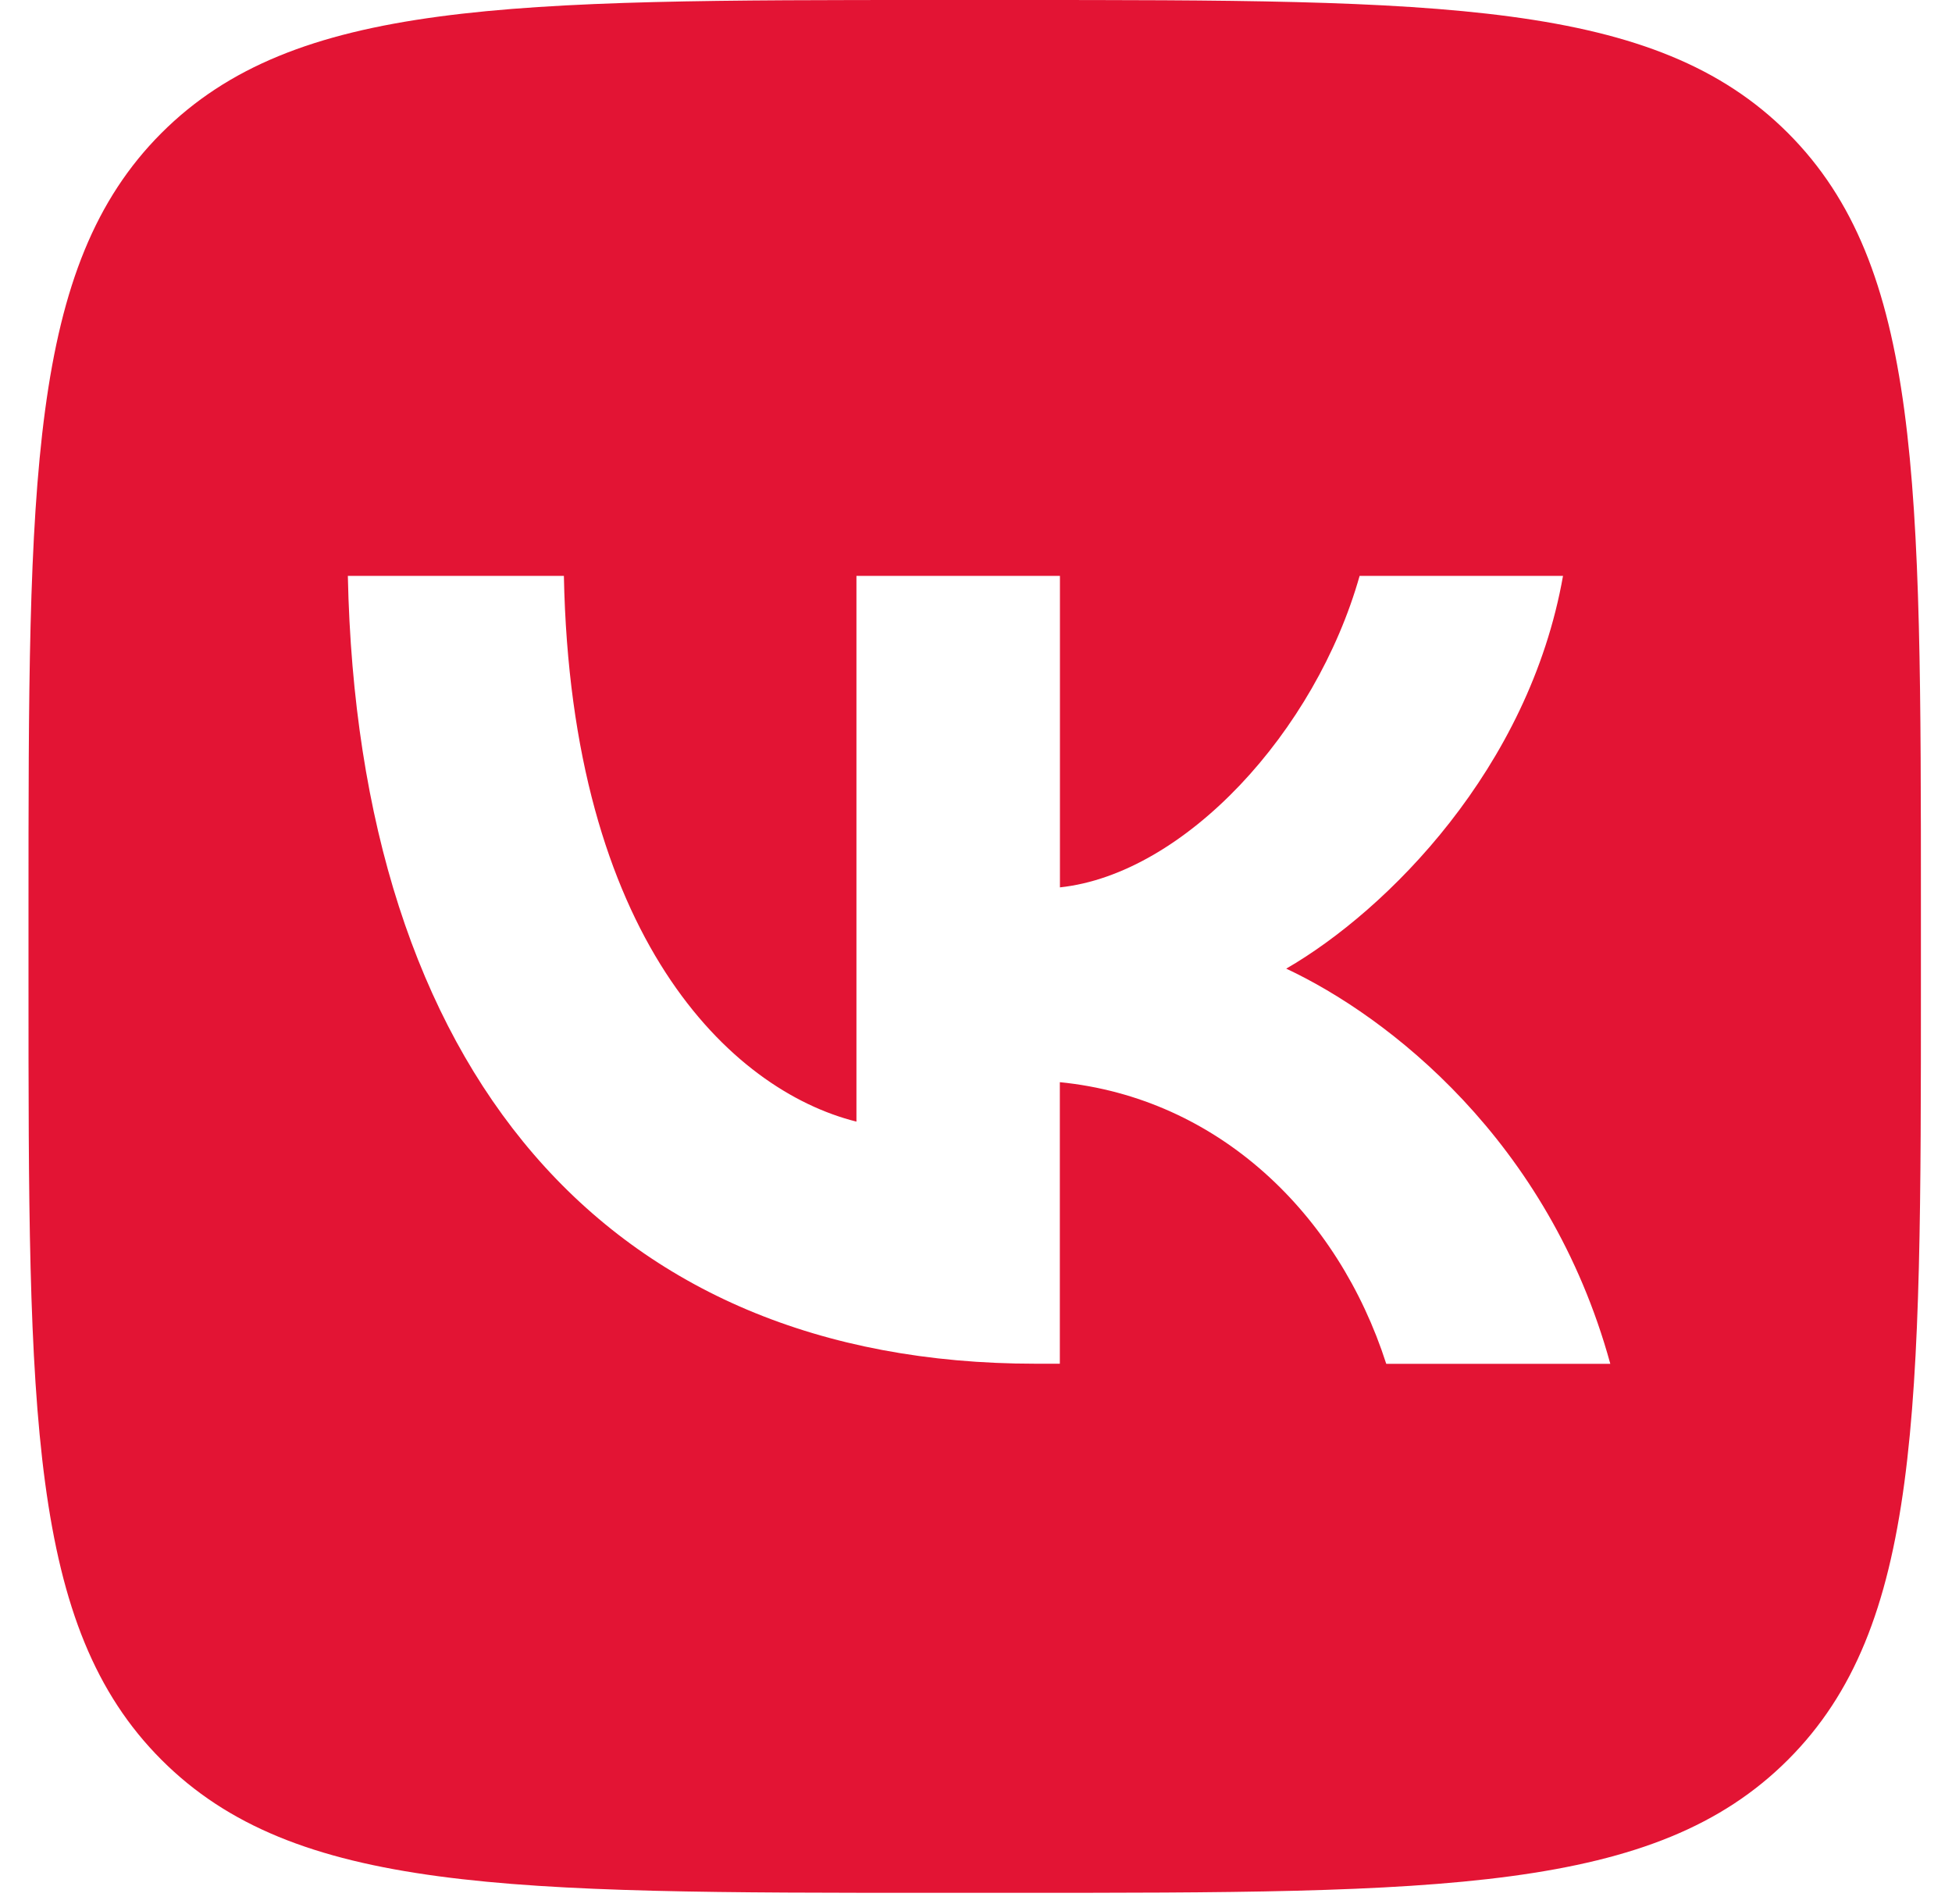
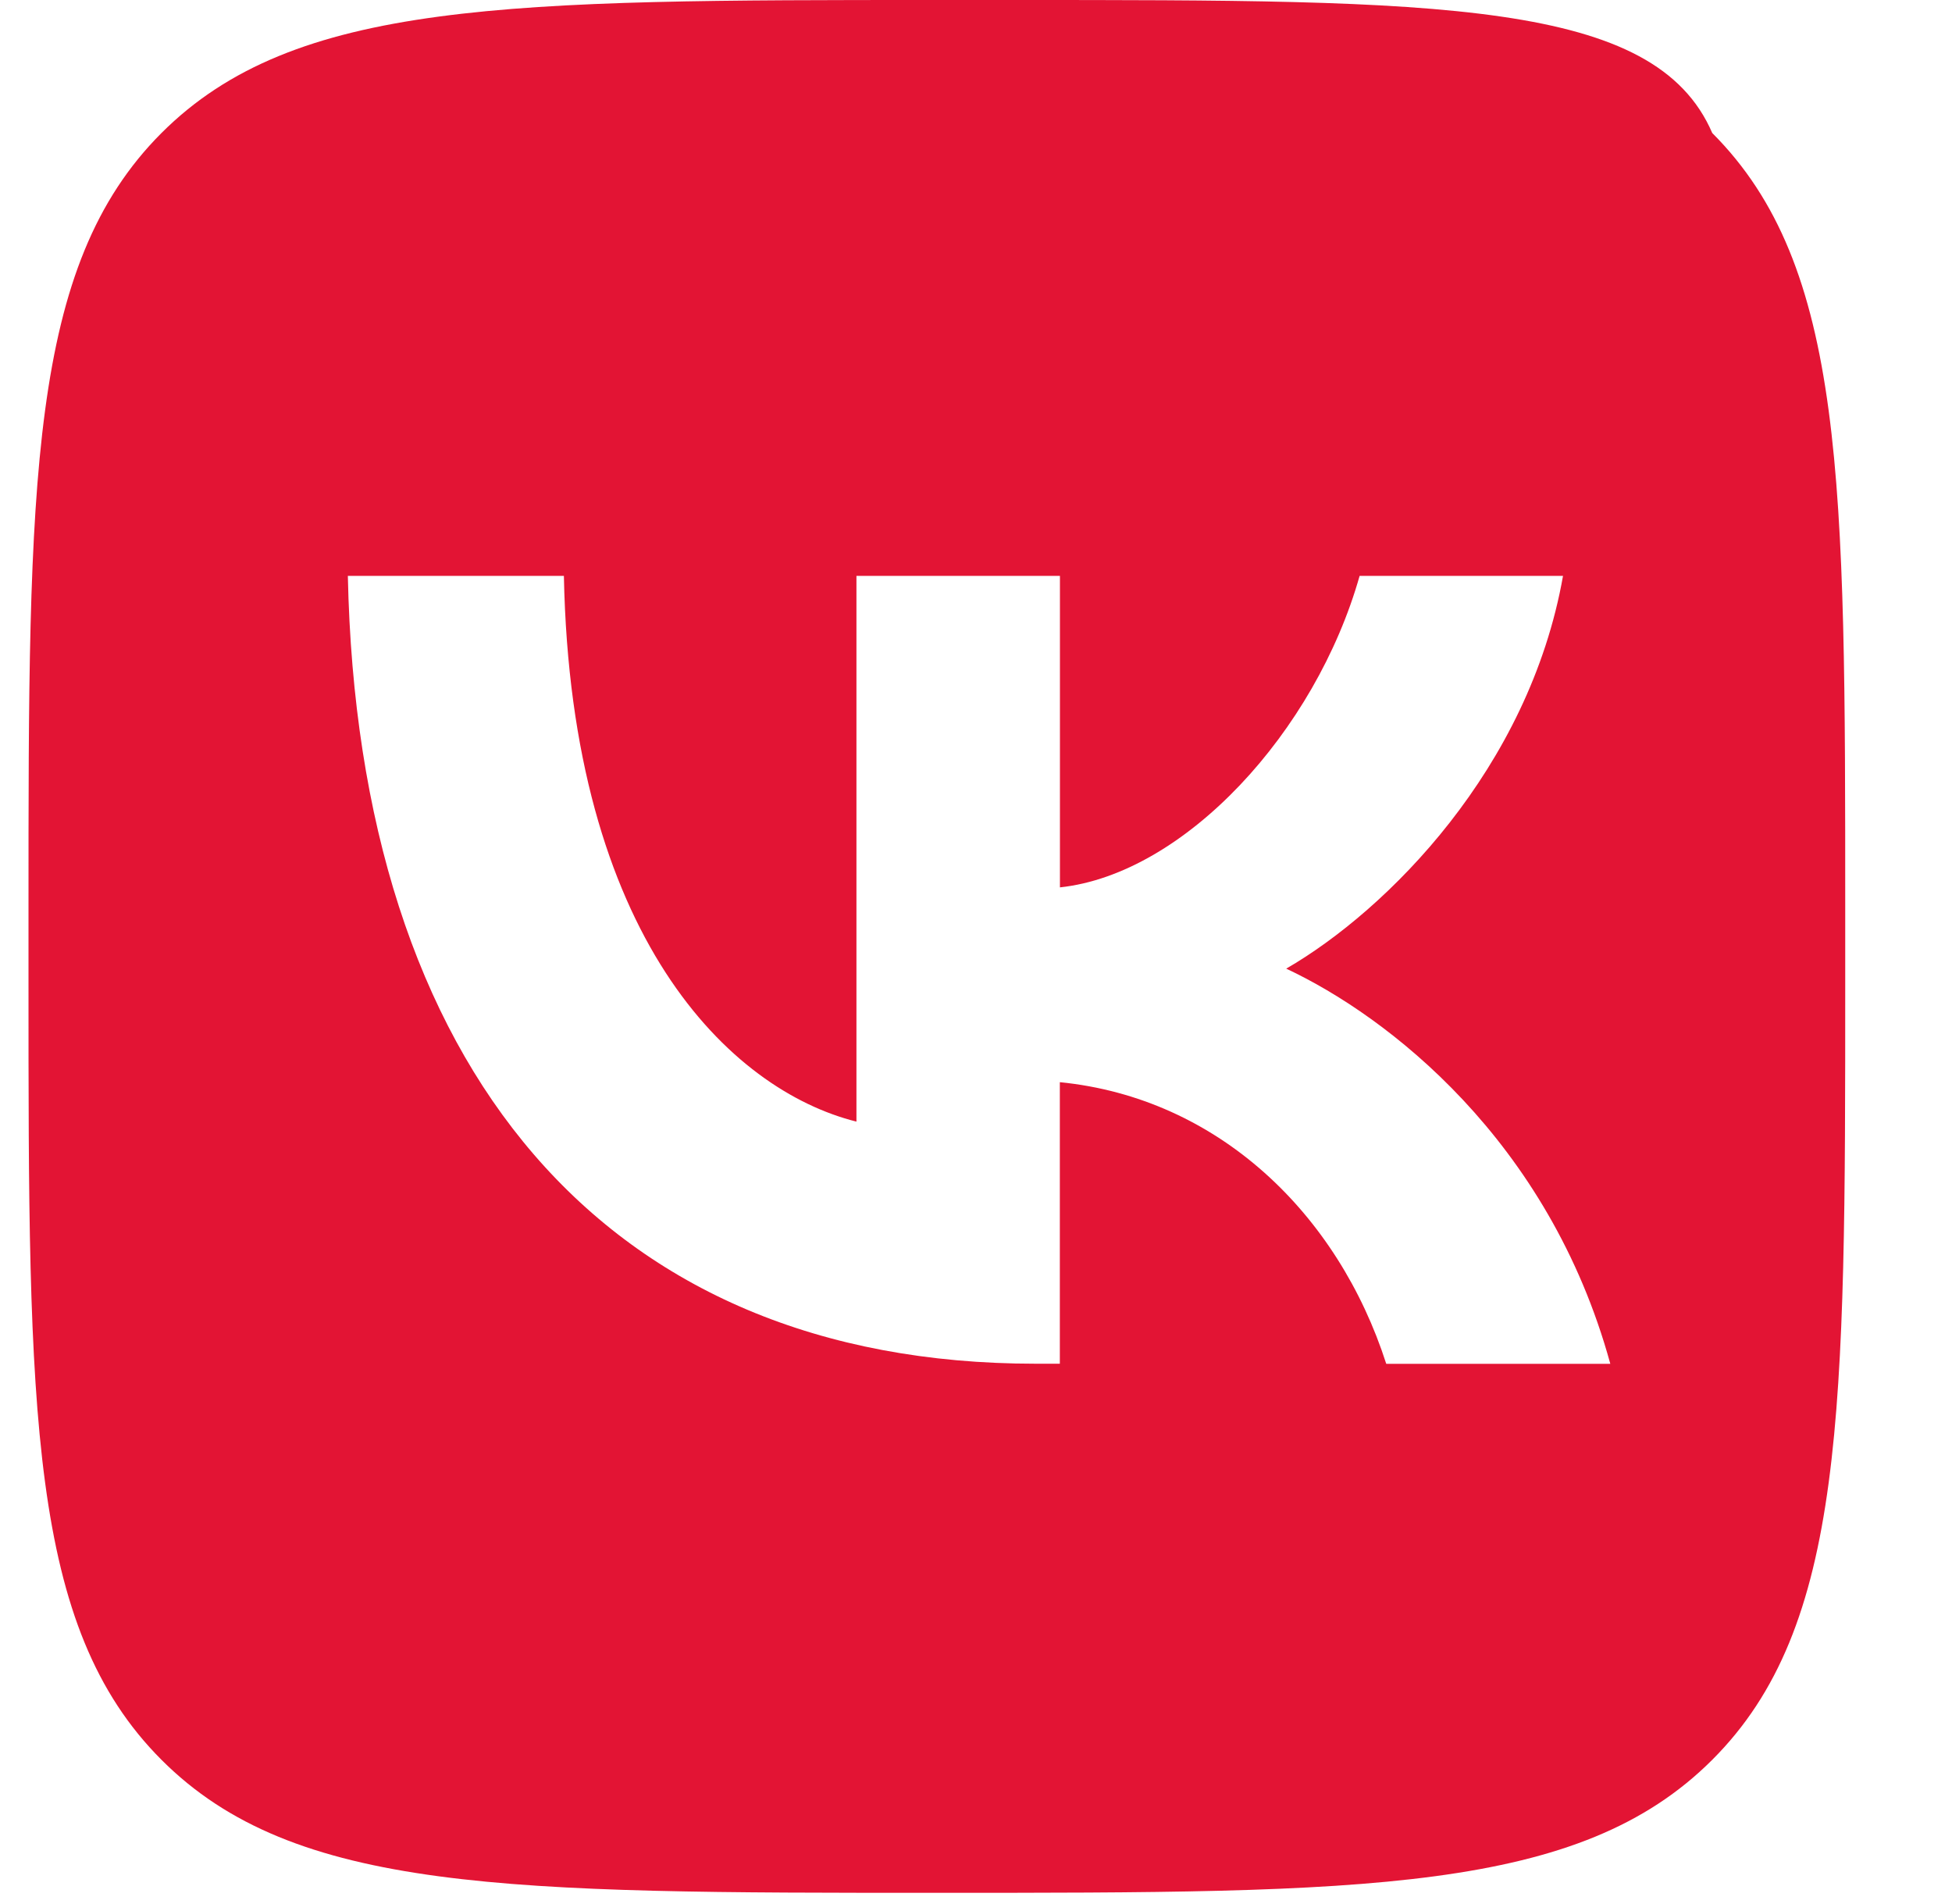
<svg xmlns="http://www.w3.org/2000/svg" fill="none" viewBox="0 0 40 39">
-   <path fill="#E31434" d="M20.749 0h-1.551C10.424 0 6.037 0 3.309 2.725.584 5.453.584 9.84.584 18.614v1.551c0 8.774 0 13.162 2.725 15.889 2.725 2.728 7.112 2.725 15.889 2.725h1.551c8.774 0 13.162 0 15.889-2.725 2.728-2.725 2.725-7.112 2.725-15.889v-1.551c0-8.774 0-13.162-2.725-15.889C33.911 0 29.524 0 20.749 0Zm7.657 27.939c-.987-3.07-3.44-5.445-6.688-5.768v5.768h-.501c-8.838 0-13.879-6.059-14.089-16.141h4.427c.145 7.401 3.408 10.535 5.995 11.181V11.798h4.17v6.382c2.552-.274 5.236-3.184 6.141-6.382h4.168c-.696 3.943-3.603 6.851-5.672 8.047 2.069.969 5.381 3.507 6.641 8.096H28.409l-.002-.003Z" />
+   <path fill="#E31434" d="M20.749 0h-1.551C10.424 0 6.037 0 3.309 2.725.584 5.453.584 9.84.584 18.614v1.551c0 8.774 0 13.162 2.725 15.889 2.725 2.728 7.112 2.725 15.889 2.725c8.774 0 13.162 0 15.889-2.725 2.728-2.725 2.725-7.112 2.725-15.889v-1.551c0-8.774 0-13.162-2.725-15.889C33.911 0 29.524 0 20.749 0Zm7.657 27.939c-.987-3.07-3.44-5.445-6.688-5.768v5.768h-.501c-8.838 0-13.879-6.059-14.089-16.141h4.427c.145 7.401 3.408 10.535 5.995 11.181V11.798h4.17v6.382c2.552-.274 5.236-3.184 6.141-6.382h4.168c-.696 3.943-3.603 6.851-5.672 8.047 2.069.969 5.381 3.507 6.641 8.096H28.409l-.002-.003Z" />
</svg>